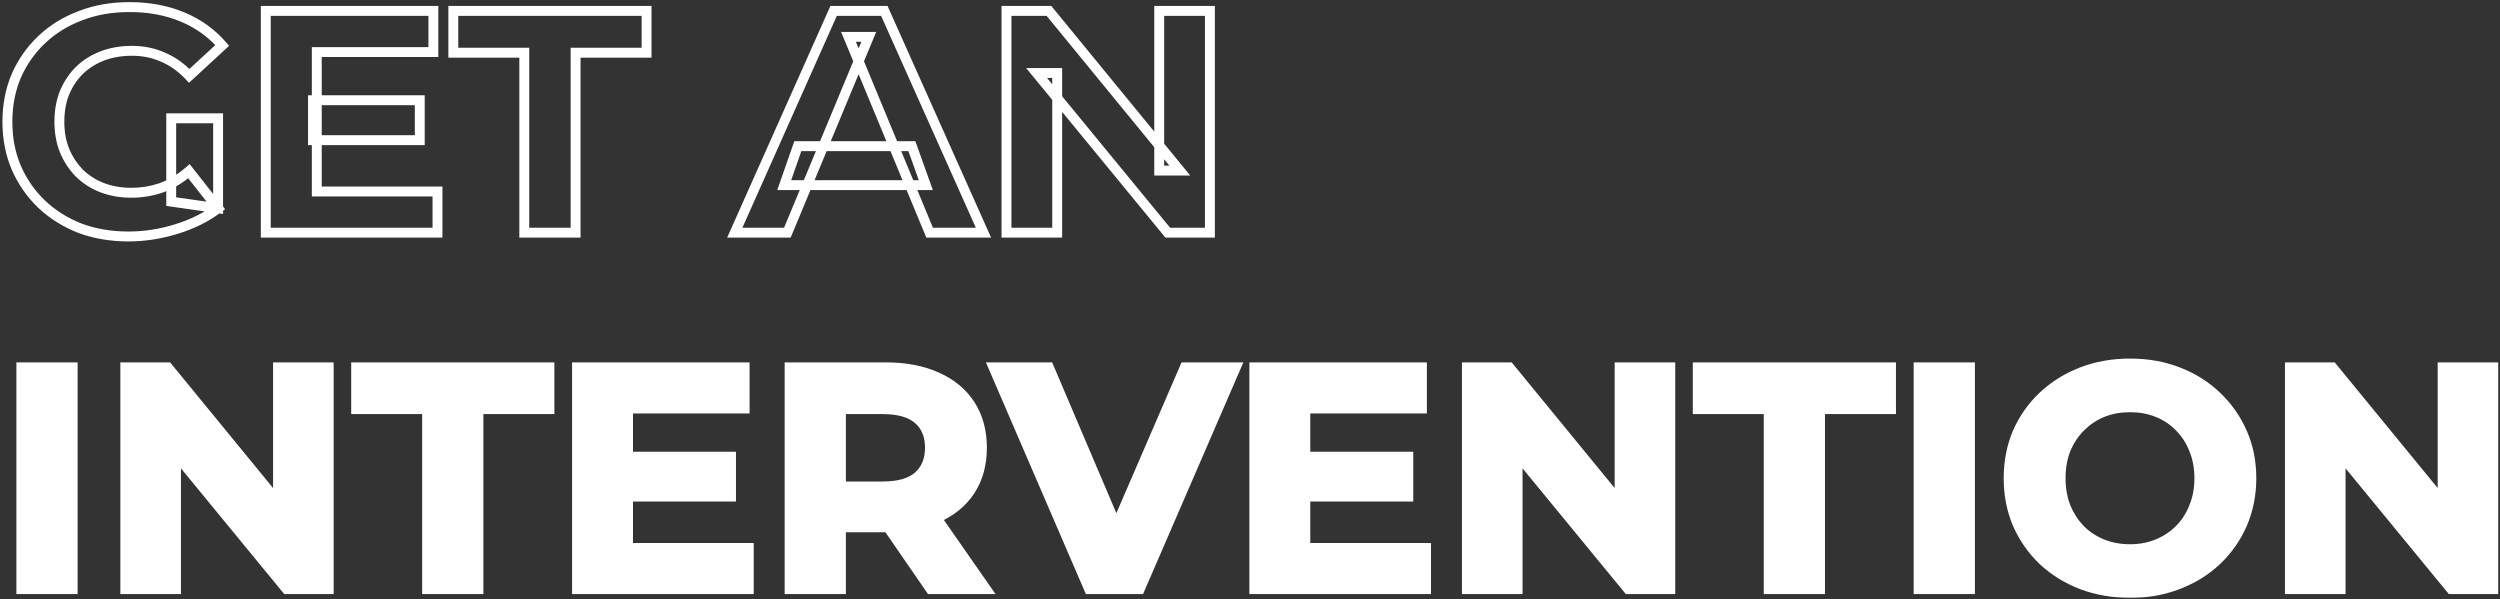
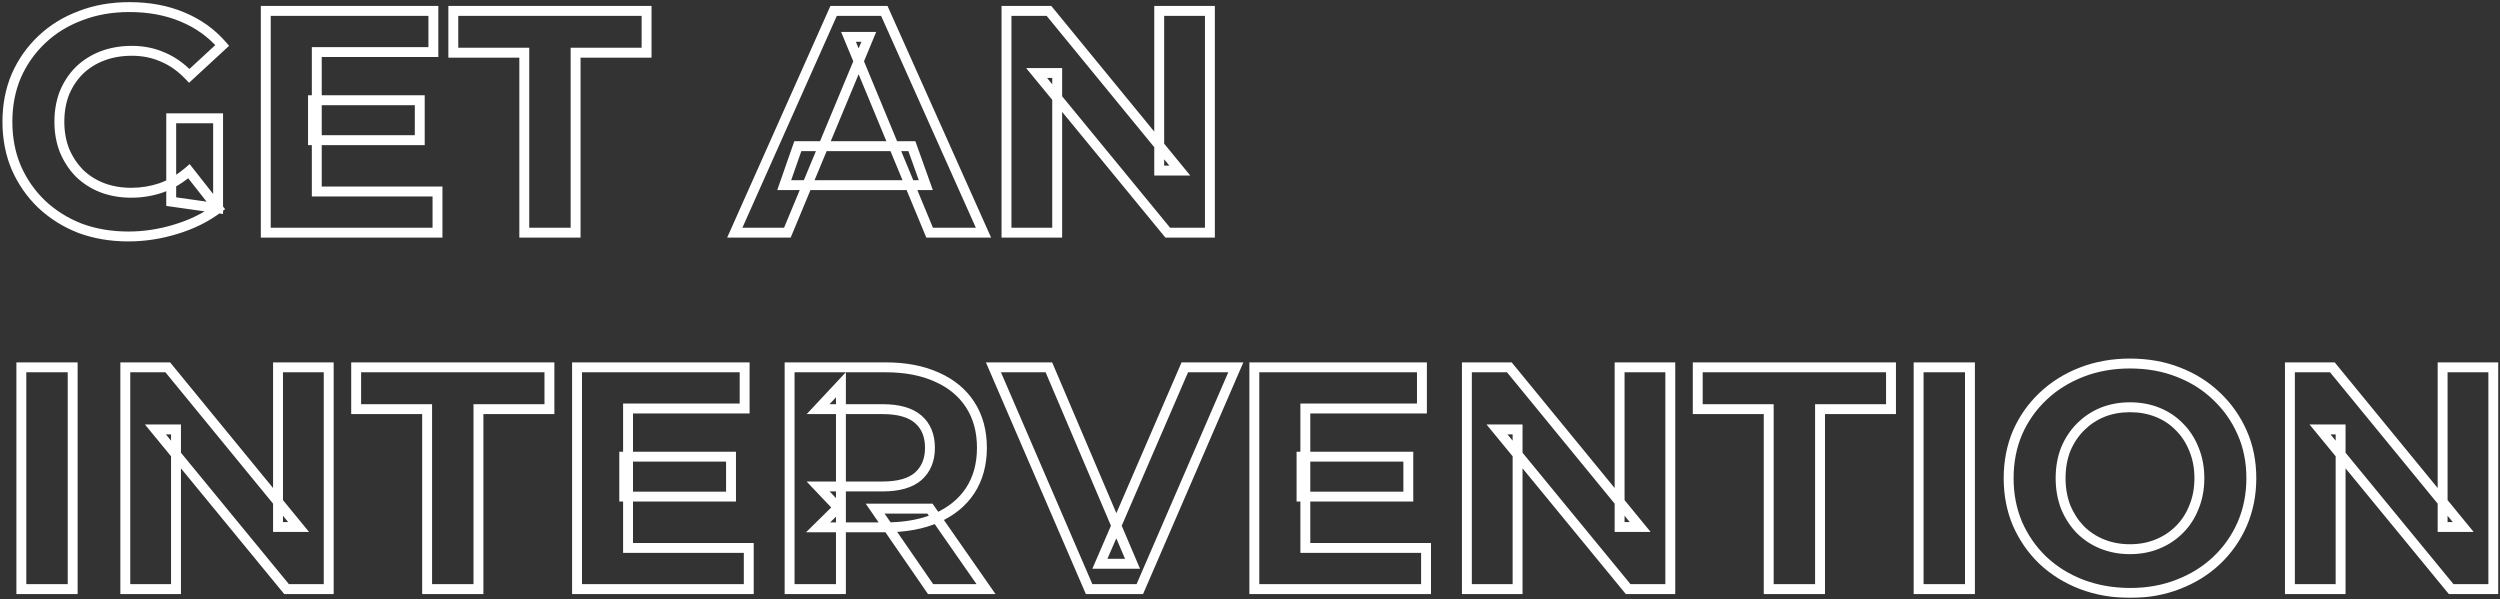
<svg xmlns="http://www.w3.org/2000/svg" width="505" height="121" viewBox="0 0 505 121" fill="none">
  <rect x="0" y="0" width="505" height="121" fill="#333333" stroke="none" />
  <mask id="path-1-outside-1_1_92" maskUnits="userSpaceOnUse" x="0" y="0" width="505" height="121" fill="black">
    <rect fill="white" width="505" height="121" />
    <path d="M25.944 47.768C22.403 47.768 19.139 47.213 16.152 46.104C13.208 44.952 10.627 43.331 8.408 41.24C6.232 39.149 4.525 36.696 3.288 33.88C2.093 31.064 1.496 27.971 1.496 24.6C1.496 21.229 2.093 18.136 3.288 15.32C4.525 12.504 6.253 10.051 8.472 7.96C10.691 5.869 13.293 4.269 16.28 3.16C19.267 2.008 22.552 1.432 26.136 1.432C30.104 1.432 33.667 2.093 36.824 3.416C40.024 4.739 42.712 6.659 44.888 9.176L38.232 15.32C36.611 13.613 34.84 12.355 32.92 11.544C31 10.691 28.909 10.264 26.648 10.264C24.472 10.264 22.488 10.605 20.696 11.288C18.904 11.971 17.347 12.952 16.024 14.232C14.744 15.512 13.741 17.027 13.016 18.776C12.333 20.525 11.992 22.467 11.992 24.6C11.992 26.691 12.333 28.611 13.016 30.36C13.741 32.109 14.744 33.645 16.024 34.968C17.347 36.248 18.883 37.229 20.632 37.912C22.424 38.595 24.387 38.936 26.52 38.936C28.568 38.936 30.552 38.616 32.472 37.976C34.435 37.293 36.333 36.163 38.168 34.584L44.056 42.072C41.624 43.907 38.787 45.315 35.544 46.296C32.344 47.277 29.144 47.768 25.944 47.768ZM34.584 40.728V23.896H44.056V42.072L34.584 40.728ZM63.223 20.248H84.791V28.312H63.223V20.248ZM63.991 38.68H88.375V47H53.687V2.2H87.543V10.52H63.991V38.68ZM105.905 47V10.648H91.569V2.2H130.609V10.648H116.273V47H105.905ZM148.424 47L168.392 2.2H178.632L198.664 47H187.784L171.4 7.448H175.496L159.048 47H148.424ZM158.408 37.4L161.16 29.528H184.2L187.016 37.4H158.408ZM203.312 47V2.2H211.888L238.32 34.456H234.16V2.2H244.4V47H235.888L209.392 14.744H213.552V47H203.312Z" />
-     <path d="M4.312 119V74.2H14.68V119H4.312ZM25.312 119V74.2H33.888L60.32 106.456H56.16V74.2H66.4V119H57.888L31.392 86.744H35.552V119H25.312ZM86.279 119V82.648H71.944V74.2H110.984V82.648H96.647V119H86.279ZM126.098 92.248H147.666V100.312H126.098V92.248ZM126.866 110.68H151.25V119H116.562V74.2H150.418V82.52H126.866V110.68ZM159.5 119V74.2H178.892C182.902 74.2 186.358 74.861 189.26 76.184C192.161 77.464 194.401 79.32 195.98 81.752C197.558 84.184 198.348 87.085 198.348 90.456C198.348 93.784 197.558 96.664 195.98 99.096C194.401 101.485 192.161 103.32 189.26 104.6C186.358 105.88 182.902 106.52 178.892 106.52H165.26L169.868 101.976V119H159.5ZM187.979 119L176.78 102.744H187.852L199.18 119H187.979ZM169.868 103.128L165.26 98.264H178.316C181.516 98.264 183.905 97.581 185.484 96.216C187.062 94.808 187.852 92.888 187.852 90.456C187.852 87.981 187.062 86.061 185.484 84.696C183.905 83.331 181.516 82.648 178.316 82.648H165.26L169.868 77.72V103.128ZM220.002 119L200.674 74.2H211.874L228.77 113.88H222.178L239.33 74.2H249.634L230.242 119H220.002ZM262.911 92.248H284.479V100.312H262.911V92.248ZM263.679 110.68H288.062V119H253.375V74.2H287.231V82.52H263.679V110.68ZM296.312 119V74.2H304.888L331.32 106.456H327.16V74.2H337.4V119H328.888L302.392 86.744H306.552V119H296.312ZM357.28 119V82.648H342.944V74.2H381.984V82.648H367.648V119H357.28ZM387.562 119V74.2H397.93V119H387.562ZM430.322 119.768C426.781 119.768 423.495 119.192 420.466 118.04C417.479 116.888 414.877 115.267 412.658 113.176C410.482 111.085 408.775 108.632 407.538 105.816C406.343 103 405.746 99.928 405.746 96.6C405.746 93.272 406.343 90.2 407.538 87.384C408.775 84.568 410.503 82.115 412.722 80.024C414.941 77.933 417.543 76.312 420.53 75.16C423.517 74.008 426.759 73.432 430.258 73.432C433.799 73.432 437.042 74.008 439.986 75.16C442.973 76.312 445.554 77.933 447.73 80.024C449.949 82.115 451.677 84.568 452.914 87.384C454.151 90.157 454.77 93.229 454.77 96.6C454.77 99.928 454.151 103.021 452.914 105.88C451.677 108.696 449.949 111.149 447.73 113.24C445.554 115.288 442.973 116.888 439.986 118.04C437.042 119.192 433.821 119.768 430.322 119.768ZM430.258 110.936C432.263 110.936 434.098 110.595 435.762 109.912C437.469 109.229 438.962 108.248 440.242 106.968C441.522 105.688 442.503 104.173 443.186 102.424C443.911 100.675 444.274 98.733 444.274 96.6C444.274 94.467 443.911 92.525 443.186 90.776C442.503 89.027 441.522 87.512 440.242 86.232C439.005 84.952 437.533 83.971 435.826 83.288C434.119 82.605 432.263 82.264 430.258 82.264C428.253 82.264 426.397 82.605 424.69 83.288C423.026 83.971 421.554 84.952 420.274 86.232C418.994 87.512 417.991 89.027 417.266 90.776C416.583 92.525 416.242 94.467 416.242 96.6C416.242 98.691 416.583 100.632 417.266 102.424C417.991 104.173 418.973 105.688 420.21 106.968C421.49 108.248 422.983 109.229 424.69 109.912C426.397 110.595 428.253 110.936 430.258 110.936ZM462.562 119V74.2H471.138L497.57 106.456H493.41V74.2H503.65V119H495.138L468.642 86.744H472.802V119H462.562Z" />
+     <path d="M4.312 119V74.2H14.68V119H4.312ZM25.312 119V74.2H33.888L60.32 106.456H56.16V74.2H66.4V119H57.888L31.392 86.744H35.552V119H25.312ZM86.279 119V82.648H71.944V74.2H110.984V82.648H96.647V119H86.279ZM126.098 92.248H147.666V100.312H126.098V92.248ZM126.866 110.68H151.25V119H116.562V74.2H150.418V82.52H126.866V110.68ZM159.5 119V74.2H178.892C182.902 74.2 186.358 74.861 189.26 76.184C192.161 77.464 194.401 79.32 195.98 81.752C197.558 84.184 198.348 87.085 198.348 90.456C198.348 93.784 197.558 96.664 195.98 99.096C194.401 101.485 192.161 103.32 189.26 104.6C186.358 105.88 182.902 106.52 178.892 106.52H165.26L169.868 101.976V119H159.5ZM187.979 119L176.78 102.744H187.852L199.18 119H187.979ZM169.868 103.128L165.26 98.264H178.316C181.516 98.264 183.905 97.581 185.484 96.216C187.062 94.808 187.852 92.888 187.852 90.456C187.852 87.981 187.062 86.061 185.484 84.696C183.905 83.331 181.516 82.648 178.316 82.648H165.26L169.868 77.72V103.128ZM220.002 119L200.674 74.2H211.874L228.77 113.88H222.178L239.33 74.2H249.634L230.242 119H220.002ZM262.911 92.248H284.479V100.312H262.911V92.248ZM263.679 110.68H288.062V119H253.375V74.2H287.231V82.52H263.679V110.68ZM296.312 119V74.2H304.888L331.32 106.456H327.16V74.2H337.4V119H328.888L302.392 86.744H306.552V119H296.312ZM357.28 119V82.648H342.944V74.2H381.984V82.648H367.648V119H357.28ZM387.562 119V74.2H397.93V119H387.562ZM430.322 119.768C426.781 119.768 423.495 119.192 420.466 118.04C417.479 116.888 414.877 115.267 412.658 113.176C410.482 111.085 408.775 108.632 407.538 105.816C406.343 103 405.746 99.928 405.746 96.6C405.746 93.272 406.343 90.2 407.538 87.384C408.775 84.568 410.503 82.115 412.722 80.024C414.941 77.933 417.543 76.312 420.53 75.16C423.517 74.008 426.759 73.432 430.258 73.432C433.799 73.432 437.042 74.008 439.986 75.16C442.973 76.312 445.554 77.933 447.73 80.024C449.949 82.115 451.677 84.568 452.914 87.384C454.151 90.157 454.77 93.229 454.77 96.6C454.77 99.928 454.151 103.021 452.914 105.88C451.677 108.696 449.949 111.149 447.73 113.24C445.554 115.288 442.973 116.888 439.986 118.04C437.042 119.192 433.821 119.768 430.322 119.768ZM430.258 110.936C432.263 110.936 434.098 110.595 435.762 109.912C437.469 109.229 438.962 108.248 440.242 106.968C441.522 105.688 442.503 104.173 443.186 102.424C443.911 100.675 444.274 98.733 444.274 96.6C444.274 94.467 443.911 92.525 443.186 90.776C442.503 89.027 441.522 87.512 440.242 86.232C439.005 84.952 437.533 83.971 435.826 83.288C434.119 82.605 432.263 82.264 430.258 82.264C428.253 82.264 426.397 82.605 424.69 83.288C423.026 83.971 421.554 84.952 420.274 86.232C418.994 87.512 417.991 89.027 417.266 90.776C416.583 92.525 416.242 94.467 416.242 96.6C416.242 98.691 416.583 100.632 417.266 102.424C417.991 104.173 418.973 105.688 420.21 106.968C421.49 108.248 422.983 109.229 424.69 109.912ZM462.562 119V74.2H471.138L497.57 106.456H493.41V74.2H503.65V119H495.138L468.642 86.744H472.802V119H462.562Z" />
  </mask>
-   <path d="M4.312 119V74.2H14.68V119H4.312ZM25.312 119V74.2H33.888L60.32 106.456H56.16V74.2H66.4V119H57.888L31.392 86.744H35.552V119H25.312ZM86.279 119V82.648H71.944V74.2H110.984V82.648H96.647V119H86.279ZM126.098 92.248H147.666V100.312H126.098V92.248ZM126.866 110.68H151.25V119H116.562V74.2H150.418V82.52H126.866V110.68ZM159.5 119V74.2H178.892C182.902 74.2 186.358 74.861 189.26 76.184C192.161 77.464 194.401 79.32 195.98 81.752C197.558 84.184 198.348 87.085 198.348 90.456C198.348 93.784 197.558 96.664 195.98 99.096C194.401 101.485 192.161 103.32 189.26 104.6C186.358 105.88 182.902 106.52 178.892 106.52H165.26L169.868 101.976V119H159.5ZM187.979 119L176.78 102.744H187.852L199.18 119H187.979ZM169.868 103.128L165.26 98.264H178.316C181.516 98.264 183.905 97.581 185.484 96.216C187.062 94.808 187.852 92.888 187.852 90.456C187.852 87.981 187.062 86.061 185.484 84.696C183.905 83.331 181.516 82.648 178.316 82.648H165.26L169.868 77.72V103.128ZM220.002 119L200.674 74.2H211.874L228.77 113.88H222.178L239.33 74.2H249.634L230.242 119H220.002ZM262.911 92.248H284.479V100.312H262.911V92.248ZM263.679 110.68H288.062V119H253.375V74.2H287.231V82.52H263.679V110.68ZM296.312 119V74.2H304.888L331.32 106.456H327.16V74.2H337.4V119H328.888L302.392 86.744H306.552V119H296.312ZM357.28 119V82.648H342.944V74.2H381.984V82.648H367.648V119H357.28ZM387.562 119V74.2H397.93V119H387.562ZM430.322 119.768C426.781 119.768 423.495 119.192 420.466 118.04C417.479 116.888 414.877 115.267 412.658 113.176C410.482 111.085 408.775 108.632 407.538 105.816C406.343 103 405.746 99.928 405.746 96.6C405.746 93.272 406.343 90.2 407.538 87.384C408.775 84.568 410.503 82.115 412.722 80.024C414.941 77.933 417.543 76.312 420.53 75.16C423.517 74.008 426.759 73.432 430.258 73.432C433.799 73.432 437.042 74.008 439.986 75.16C442.973 76.312 445.554 77.933 447.73 80.024C449.949 82.115 451.677 84.568 452.914 87.384C454.151 90.157 454.77 93.229 454.77 96.6C454.77 99.928 454.151 103.021 452.914 105.88C451.677 108.696 449.949 111.149 447.73 113.24C445.554 115.288 442.973 116.888 439.986 118.04C437.042 119.192 433.821 119.768 430.322 119.768ZM430.258 110.936C432.263 110.936 434.098 110.595 435.762 109.912C437.469 109.229 438.962 108.248 440.242 106.968C441.522 105.688 442.503 104.173 443.186 102.424C443.911 100.675 444.274 98.733 444.274 96.6C444.274 94.467 443.911 92.525 443.186 90.776C442.503 89.027 441.522 87.512 440.242 86.232C439.005 84.952 437.533 83.971 435.826 83.288C434.119 82.605 432.263 82.264 430.258 82.264C428.253 82.264 426.397 82.605 424.69 83.288C423.026 83.971 421.554 84.952 420.274 86.232C418.994 87.512 417.991 89.027 417.266 90.776C416.583 92.525 416.242 94.467 416.242 96.6C416.242 98.691 416.583 100.632 417.266 102.424C417.991 104.173 418.973 105.688 420.21 106.968C421.49 108.248 422.983 109.229 424.69 109.912C426.397 110.595 428.253 110.936 430.258 110.936ZM462.562 119V74.2H471.138L497.57 106.456H493.41V74.2H503.65V119H495.138L468.642 86.744H472.802V119H462.562Z" fill="white" />
  <path d="M16.152 46.104L15.788 47.035L15.796 47.038L15.804 47.041L16.152 46.104ZM8.408 41.24L7.715 41.961L7.722 41.968L8.408 41.24ZM3.288 33.88L2.367 34.271L2.372 34.282L3.288 33.88ZM3.288 15.32L2.372 14.918L2.367 14.929L3.288 15.32ZM8.472 7.96L9.158 8.688H9.158L8.472 7.96ZM16.28 3.16L16.628 4.097L16.64 4.093L16.28 3.16ZM36.824 3.416L36.438 4.338L36.442 4.34L36.824 3.416ZM44.888 9.176L45.566 9.911L46.278 9.254L45.645 8.522L44.888 9.176ZM38.232 15.32L37.507 16.009L38.186 16.723L38.91 16.055L38.232 15.32ZM32.92 11.544L32.514 12.458L32.522 12.462L32.531 12.465L32.92 11.544ZM16.024 14.232L15.329 13.513L15.323 13.519L15.317 13.525L16.024 14.232ZM13.016 18.776L12.092 18.393L12.088 18.403L12.084 18.413L13.016 18.776ZM13.016 30.36L12.084 30.724L12.088 30.733L12.092 30.743L13.016 30.36ZM16.024 34.968L15.305 35.663L15.317 35.675L15.329 35.687L16.024 34.968ZM20.632 37.912L20.268 38.844L20.276 38.846L20.632 37.912ZM32.472 37.976L32.788 38.925L32.8 38.92L32.472 37.976ZM38.168 34.584L38.954 33.966L38.308 33.144L37.516 33.826L38.168 34.584ZM44.056 42.072L44.658 42.87L45.473 42.256L44.842 41.454L44.056 42.072ZM35.544 46.296L35.254 45.339L35.251 45.34L35.544 46.296ZM34.584 40.728H33.584V41.596L34.444 41.718L34.584 40.728ZM34.584 23.896V22.896H33.584V23.896H34.584ZM44.056 23.896H45.056V22.896H44.056V23.896ZM44.056 42.072L43.916 43.062L45.056 43.224V42.072H44.056ZM25.944 46.768C22.508 46.768 19.364 46.23 16.5 45.167L15.804 47.041C18.914 48.197 22.297 48.768 25.944 48.768V46.768ZM16.516 45.173C13.687 44.066 11.216 42.512 9.094 40.512L7.722 41.968C10.037 44.15 12.729 45.838 15.788 47.035L16.516 45.173ZM9.101 40.519C7.021 38.521 5.389 36.176 4.204 33.478L2.372 34.282C3.661 37.216 5.443 39.778 7.715 41.961L9.101 40.519ZM4.209 33.489C3.071 30.809 2.496 27.85 2.496 24.6H0.496C0.496 28.091 1.115 31.319 2.367 34.27L4.209 33.489ZM2.496 24.6C2.496 21.35 3.071 18.391 4.209 15.71L2.367 14.929C1.115 17.881 0.496 21.109 0.496 24.6H2.496ZM4.204 15.722C5.387 13.028 7.038 10.686 9.158 8.688L7.786 7.232C5.469 9.416 3.663 11.98 2.372 14.918L4.204 15.722ZM9.158 8.688C11.275 6.693 13.761 5.162 16.628 4.097L15.932 2.223C12.825 3.376 10.107 5.046 7.786 7.232L9.158 8.688ZM16.64 4.093C19.499 2.99 22.66 2.432 26.136 2.432V0.432C22.444 0.432 19.035 1.026 15.92 2.227L16.64 4.093ZM26.136 2.432C29.992 2.432 33.42 3.074 36.438 4.338L37.21 2.494C33.913 1.112 30.216 0.432 26.136 0.432V2.432ZM36.442 4.34C39.504 5.606 42.062 7.436 44.132 9.83L45.645 8.522C43.362 5.882 40.544 3.872 37.206 2.492L36.442 4.34ZM44.21 8.441L37.554 14.585L38.91 16.055L45.566 9.911L44.21 8.441ZM38.957 14.631C37.253 12.838 35.371 11.493 33.309 10.623L32.531 12.465C34.309 13.216 35.968 14.389 37.507 16.009L38.957 14.631ZM33.326 10.63C31.269 9.716 29.038 9.264 26.648 9.264V11.264C28.78 11.264 30.731 11.665 32.514 12.458L33.326 10.63ZM26.648 9.264C24.367 9.264 22.26 9.622 20.34 10.354L21.052 12.223C22.716 11.589 24.577 11.264 26.648 11.264V9.264ZM20.34 10.354C18.427 11.082 16.753 12.135 15.329 13.513L16.719 14.951C17.941 13.769 19.381 12.859 21.052 12.223L20.34 10.354ZM15.317 13.525C13.94 14.902 12.866 16.528 12.092 18.393L13.94 19.159C14.617 17.525 15.548 16.122 16.731 14.939L15.317 13.525ZM12.084 18.413C11.351 20.292 10.992 22.359 10.992 24.6H12.992C12.992 22.574 13.316 20.758 13.948 19.14L12.084 18.413ZM10.992 24.6C10.992 26.801 11.352 28.846 12.084 30.724L13.948 29.997C13.315 28.375 12.992 26.58 12.992 24.6H10.992ZM12.092 30.743C12.864 32.605 13.935 34.248 15.305 35.663L16.743 34.273C15.553 33.043 14.618 31.614 13.94 29.977L12.092 30.743ZM15.329 35.687C16.749 37.061 18.398 38.114 20.268 38.844L20.995 36.98C19.367 36.345 17.945 35.435 16.719 34.249L15.329 35.687ZM20.276 38.846C22.194 39.577 24.279 39.936 26.52 39.936V37.936C24.495 37.936 22.654 37.612 20.988 36.977L20.276 38.846ZM26.52 39.936C28.674 39.936 30.765 39.599 32.788 38.925L32.156 37.027C30.339 37.633 28.462 37.936 26.52 37.936V39.936ZM32.8 38.92C34.9 38.19 36.906 36.989 38.82 35.342L37.516 33.826C35.761 35.336 33.97 36.396 32.144 37.032L32.8 38.92ZM37.382 35.202L43.27 42.69L44.842 41.454L38.954 33.966L37.382 35.202ZM43.454 41.274C41.126 43.03 38.397 44.388 35.254 45.339L35.834 47.253C39.176 46.242 42.122 44.783 44.658 42.87L43.454 41.274ZM35.251 45.34C32.141 46.294 29.04 46.768 25.944 46.768V48.768C29.248 48.768 32.547 48.261 35.837 47.252L35.251 45.34ZM35.584 40.728V23.896H33.584V40.728H35.584ZM34.584 24.896H44.056V22.896H34.584V24.896ZM43.056 23.896V42.072H45.056V23.896H43.056ZM44.197 41.082L34.724 39.738L34.444 41.718L43.916 43.062L44.197 41.082ZM63.223 20.248V19.248H62.223V20.248H63.223ZM84.791 20.248H85.791V19.248H84.791V20.248ZM84.791 28.312V29.312H85.791V28.312H84.791ZM63.223 28.312H62.223V29.312H63.223V28.312ZM63.991 38.68H62.991V39.68H63.991V38.68ZM88.375 38.68H89.375V37.68H88.375V38.68ZM88.375 47V48H89.375V47H88.375ZM53.687 47H52.687V48H53.687V47ZM53.687 2.2V1.2H52.687V2.2H53.687ZM87.543 2.2H88.543V1.2H87.543V2.2ZM87.543 10.52V11.52H88.543V10.52H87.543ZM63.991 10.52V9.52H62.991V10.52H63.991ZM63.223 21.248H84.791V19.248H63.223V21.248ZM83.791 20.248V28.312H85.791V20.248H83.791ZM84.791 27.312H63.223V29.312H84.791V27.312ZM64.223 28.312V20.248H62.223V28.312H64.223ZM63.991 39.68H88.375V37.68H63.991V39.68ZM87.375 38.68V47H89.375V38.68H87.375ZM88.375 46H53.687V48H88.375V46ZM54.687 47V2.2H52.687V47H54.687ZM53.687 3.2H87.543V1.2H53.687V3.2ZM86.543 2.2V10.52H88.543V2.2H86.543ZM87.543 9.52H63.991V11.52H87.543V9.52ZM62.991 10.52V38.68H64.991V10.52H62.991ZM105.905 47H104.905V48H105.905V47ZM105.905 10.648H106.905V9.648H105.905V10.648ZM91.569 10.648H90.569V11.648H91.569V10.648ZM91.569 2.2V1.2H90.569V2.2H91.569ZM130.609 2.2H131.609V1.2H130.609V2.2ZM130.609 10.648V11.648H131.609V10.648H130.609ZM116.272 10.648V9.648H115.272V10.648H116.272ZM116.272 47V48H117.272V47H116.272ZM106.905 47V10.648H104.905V47H106.905ZM105.905 9.648H91.569V11.648H105.905V9.648ZM92.569 10.648V2.2H90.569V10.648H92.569ZM91.569 3.2H130.609V1.2H91.569V3.2ZM129.609 2.2V10.648H131.609V2.2H129.609ZM130.609 9.648H116.272V11.648H130.609V9.648ZM115.272 10.648V47H117.272V10.648H115.272ZM116.272 46H105.905V48H116.272V46ZM148.424 47L147.511 46.593L146.883 48H148.424V47ZM168.392 2.2V1.2H167.743L167.479 1.793L168.392 2.2ZM178.632 2.2L179.545 1.792L179.28 1.2H178.632V2.2ZM198.664 47V48H200.207L199.577 46.592L198.664 47ZM187.784 47L186.86 47.383L187.116 48H187.784V47ZM171.4 7.448V6.448H169.903L170.476 7.831L171.4 7.448ZM175.496 7.448L176.419 7.832L176.995 6.448H175.496V7.448ZM159.048 47V48H159.715L159.971 47.384L159.048 47ZM158.408 37.4L157.464 37.07L156.999 38.4H158.408V37.4ZM161.16 29.528V28.528H160.45L160.216 29.198L161.16 29.528ZM184.2 29.528L185.142 29.191L184.904 28.528H184.2V29.528ZM187.016 37.4V38.4H188.436L187.958 37.063L187.016 37.4ZM149.337 47.407L169.305 2.607L167.479 1.793L147.511 46.593L149.337 47.407ZM168.392 3.2H178.632V1.2H168.392V3.2ZM177.719 2.608L197.751 47.408L199.577 46.592L179.545 1.792L177.719 2.608ZM198.664 46H187.784V48H198.664V46ZM188.708 46.617L172.324 7.065L170.476 7.831L186.86 47.383L188.708 46.617ZM171.4 8.448H175.496V6.448H171.4V8.448ZM174.573 7.064L158.125 46.616L159.971 47.384L176.419 7.832L174.573 7.064ZM159.048 46H148.424V48H159.048V46ZM159.352 37.73L162.104 29.858L160.216 29.198L157.464 37.07L159.352 37.73ZM161.16 30.528H184.2V28.528H161.16V30.528ZM183.258 29.865L186.074 37.737L187.958 37.063L185.142 29.191L183.258 29.865ZM187.016 36.4H158.408V38.4H187.016V36.4ZM203.312 47H202.312V48H203.312V47ZM203.312 2.2V1.2H202.312V2.2H203.312ZM211.888 2.2L212.661 1.566L212.361 1.2H211.888V2.2ZM238.32 34.456V35.456H240.432L239.093 33.822L238.32 34.456ZM234.16 34.456H233.16V35.456H234.16V34.456ZM234.16 2.2V1.2H233.16V2.2H234.16ZM244.4 2.2H245.4V1.2H244.4V2.2ZM244.4 47V48H245.4V47H244.4ZM235.888 47L235.115 47.635L235.415 48H235.888V47ZM209.392 14.744V13.744H207.276L208.619 15.379L209.392 14.744ZM213.552 14.744H214.552V13.744H213.552V14.744ZM213.552 47V48H214.552V47H213.552ZM204.312 47V2.2H202.312V47H204.312ZM203.312 3.2H211.888V1.2H203.312V3.2ZM211.115 2.834L237.547 35.09L239.093 33.822L212.661 1.566L211.115 2.834ZM238.32 33.456H234.16V35.456H238.32V33.456ZM235.16 34.456V2.2H233.16V34.456H235.16ZM234.16 3.2H244.4V1.2H234.16V3.2ZM243.4 2.2V47H245.4V2.2H243.4ZM244.4 46H235.888V48H244.4V46ZM236.661 46.365L210.165 14.109L208.619 15.379L235.115 47.635L236.661 46.365ZM209.392 15.744H213.552V13.744H209.392V15.744ZM212.552 14.744V47H214.552V14.744H212.552ZM213.552 46H203.312V48H213.552V46ZM4.312 119H3.312V120H4.312V119ZM4.312 74.2V73.2H3.312V74.2H4.312ZM14.68 74.2H15.68V73.2H14.68V74.2ZM14.68 119V120H15.68V119H14.68ZM5.312 119V74.2H3.312V119H5.312ZM4.312 75.2H14.68V73.2H4.312V75.2ZM13.68 74.2V119H15.68V74.2H13.68ZM14.68 118H4.312V120H14.68V118ZM25.312 119H24.312V120H25.312V119ZM25.312 74.2V73.2H24.312V74.2H25.312ZM33.888 74.2L34.661 73.566L34.361 73.2H33.888V74.2ZM60.32 106.456V107.456H62.432L61.093 105.822L60.32 106.456ZM56.16 106.456H55.16V107.456H56.16V106.456ZM56.16 74.2V73.2H55.16V74.2H56.16ZM66.4 74.2H67.4V73.2H66.4V74.2ZM66.4 119V120H67.4V119H66.4ZM57.888 119L57.115 119.635L57.415 120H57.888V119ZM31.392 86.744V85.744H29.276L30.619 87.379L31.392 86.744ZM35.552 86.744H36.552V85.744H35.552V86.744ZM35.552 119V120H36.552V119H35.552ZM26.312 119V74.2H24.312V119H26.312ZM25.312 75.2H33.888V73.2H25.312V75.2ZM33.114 74.834L59.547 107.09L61.093 105.822L34.661 73.566L33.114 74.834ZM60.32 105.456H56.16V107.456H60.32V105.456ZM57.16 106.456V74.2H55.16V106.456H57.16ZM56.16 75.2H66.4V73.2H56.16V75.2ZM65.4 74.2V119H67.4V74.2H65.4ZM66.4 118H57.888V120H66.4V118ZM58.661 118.365L32.165 86.109L30.619 87.379L57.115 119.635L58.661 118.365ZM31.392 87.744H35.552V85.744H31.392V87.744ZM34.552 86.744V119H36.552V86.744H34.552ZM35.552 118H25.312V120H35.552V118ZM86.279 119H85.279V120H86.279V119ZM86.279 82.648H87.279V81.648H86.279V82.648ZM71.944 82.648H70.944V83.648H71.944V82.648ZM71.944 74.2V73.2H70.944V74.2H71.944ZM110.984 74.2H111.984V73.2H110.984V74.2ZM110.984 82.648V83.648H111.984V82.648H110.984ZM96.647 82.648V81.648H95.647V82.648H96.647ZM96.647 119V120H97.647V119H96.647ZM87.279 119V82.648H85.279V119H87.279ZM86.279 81.648H71.944V83.648H86.279V81.648ZM72.944 82.648V74.2H70.944V82.648H72.944ZM71.944 75.2H110.984V73.2H71.944V75.2ZM109.984 74.2V82.648H111.984V74.2H109.984ZM110.984 81.648H96.647V83.648H110.984V81.648ZM95.647 82.648V119H97.647V82.648H95.647ZM96.647 118H86.279V120H96.647V118ZM126.098 92.248V91.248H125.098V92.248H126.098ZM147.666 92.248H148.666V91.248H147.666V92.248ZM147.666 100.312V101.312H148.666V100.312H147.666ZM126.098 100.312H125.098V101.312H126.098V100.312ZM126.866 110.68H125.866V111.68H126.866V110.68ZM151.25 110.68H152.25V109.68H151.25V110.68ZM151.25 119V120H152.25V119H151.25ZM116.562 119H115.562V120H116.562V119ZM116.562 74.2V73.2H115.562V74.2H116.562ZM150.418 74.2H151.418V73.2H150.418V74.2ZM150.418 82.52V83.52H151.418V82.52H150.418ZM126.866 82.52V81.52H125.866V82.52H126.866ZM126.098 93.248H147.666V91.248H126.098V93.248ZM146.666 92.248V100.312H148.666V92.248H146.666ZM147.666 99.312H126.098V101.312H147.666V99.312ZM127.098 100.312V92.248H125.098V100.312H127.098ZM126.866 111.68H151.25V109.68H126.866V111.68ZM150.25 110.68V119H152.25V110.68H150.25ZM151.25 118H116.562V120H151.25V118ZM117.562 119V74.2H115.562V119H117.562ZM116.562 75.2H150.418V73.2H116.562V75.2ZM149.418 74.2V82.52H151.418V74.2H149.418ZM150.418 81.52H126.866V83.52H150.418V81.52ZM125.866 82.52V110.68H127.866V82.52H125.866ZM159.499 119H158.499V120H159.499V119ZM159.499 74.2V73.2H158.499V74.2H159.499ZM189.26 76.184L188.845 77.094L188.856 77.099L189.26 76.184ZM195.98 81.752L195.141 82.296L195.98 81.752ZM195.98 99.096L196.814 99.647L196.818 99.641L195.98 99.096ZM189.26 104.6L189.663 105.515L189.26 104.6ZM165.26 106.52L164.557 105.808L162.821 107.52H165.26V106.52ZM169.867 101.976H170.867V99.585L169.165 101.264L169.867 101.976ZM169.867 119V120H170.867V119H169.867ZM187.979 119L187.156 119.567L187.454 120H187.979V119ZM176.779 102.744V101.744H174.876L175.956 103.311L176.779 102.744ZM187.852 102.744L188.672 102.172L188.374 101.744H187.852V102.744ZM199.18 119V120H201.095L200 118.428L199.18 119ZM169.867 103.128L169.142 103.816L170.867 105.638V103.128H169.867ZM165.26 98.264V97.264H162.935L164.534 98.952L165.26 98.264ZM185.484 96.216L186.138 96.972L186.143 96.967L186.149 96.962L185.484 96.216ZM165.26 82.648L164.529 81.965L162.955 83.648H165.26V82.648ZM169.867 77.72H170.867V75.186L169.137 77.037L169.867 77.72ZM160.499 119V74.2H158.499V119H160.499ZM159.499 75.2H178.891V73.2H159.499V75.2ZM178.891 75.2C182.795 75.2 186.103 75.844 188.845 77.094L189.674 75.274C186.614 73.879 183.01 73.2 178.891 73.2V75.2ZM188.856 77.099C191.597 78.308 193.678 80.043 195.141 82.296L196.818 81.207C195.124 78.597 192.725 76.62 189.663 75.269L188.856 77.099ZM195.141 82.296C196.598 84.541 197.348 87.246 197.348 90.456H199.348C199.348 86.924 198.518 83.827 196.818 81.207L195.141 82.296ZM197.348 90.456C197.348 93.62 196.599 96.305 195.141 98.552L196.818 99.641C198.517 97.023 199.348 93.948 199.348 90.456H197.348ZM195.145 98.545C193.683 100.757 191.601 102.474 188.856 103.685L189.663 105.515C192.72 104.166 195.118 102.214 196.814 99.647L195.145 98.545ZM188.856 103.685C186.111 104.896 182.799 105.52 178.891 105.52V107.52C183.006 107.52 186.606 106.864 189.663 105.515L188.856 103.685ZM178.891 105.52H165.26V107.52H178.891V105.52ZM165.962 107.232L170.57 102.688L169.165 101.264L164.557 105.808L165.962 107.232ZM168.867 101.976V119H170.867V101.976H168.867ZM169.867 118H159.499V120H169.867V118ZM188.803 118.433L177.603 102.177L175.956 103.311L187.156 119.567L188.803 118.433ZM176.779 103.744H187.852V101.744H176.779V103.744ZM187.031 103.316L198.359 119.572L200 118.428L188.672 102.172L187.031 103.316ZM199.18 118H187.979V120H199.18V118ZM170.593 102.44L165.985 97.576L164.534 98.952L169.142 103.816L170.593 102.44ZM165.26 99.264H178.316V97.264H165.26V99.264ZM178.316 99.264C181.633 99.264 184.302 98.56 186.138 96.972L184.829 95.46C183.508 96.603 181.398 97.264 178.316 97.264V99.264ZM186.149 96.962C187.973 95.335 188.852 93.126 188.852 90.456H186.852C186.852 92.65 186.151 94.281 184.818 95.47L186.149 96.962ZM188.852 90.456C188.852 87.75 187.977 85.531 186.138 83.94L184.829 85.452C186.147 86.592 186.852 88.212 186.852 90.456H188.852ZM186.138 83.94C184.302 82.352 181.633 81.648 178.316 81.648V83.648C181.398 83.648 183.508 84.309 184.829 85.452L186.138 83.94ZM178.316 81.648H165.26V83.648H178.316V81.648ZM165.99 83.331L170.598 78.403L169.137 77.037L164.529 81.965L165.99 83.331ZM168.867 77.72V103.128H170.867V77.72H168.867ZM220.002 119L219.084 119.396L219.344 120H220.002V119ZM200.674 74.2V73.2H199.153L199.756 74.596L200.674 74.2ZM211.874 74.2L212.794 73.808L212.535 73.2H211.874V74.2ZM228.77 113.88V114.88H230.283L229.69 113.488L228.77 113.88ZM222.178 113.88L221.26 113.483L220.656 114.88H222.178V113.88ZM239.33 74.2V73.2H238.673L238.412 73.803L239.33 74.2ZM249.634 74.2L250.552 74.597L251.157 73.2H249.634V74.2ZM230.242 119V120H230.899L231.16 119.397L230.242 119ZM220.92 118.604L201.592 73.804L199.756 74.596L219.084 119.396L220.92 118.604ZM200.674 75.2H211.874V73.2H200.674V75.2ZM210.954 74.592L227.85 114.272L229.69 113.488L212.794 73.808L210.954 74.592ZM228.77 112.88H222.178V114.88H228.77V112.88ZM223.096 114.277L240.248 74.597L238.412 73.803L221.26 113.483L223.096 114.277ZM239.33 75.2H249.634V73.2H239.33V75.2ZM248.716 73.803L229.324 118.603L231.16 119.397L250.552 74.597L248.716 73.803ZM230.242 118H220.002V120H230.242V118ZM262.91 92.248V91.248H261.91V92.248H262.91ZM284.479 92.248H285.479V91.248H284.479V92.248ZM284.479 100.312V101.312H285.479V100.312H284.479ZM262.91 100.312H261.91V101.312H262.91V100.312ZM263.678 110.68H262.678V111.68H263.678V110.68ZM288.062 110.68H289.062V109.68H288.062V110.68ZM288.062 119V120H289.062V119H288.062ZM253.374 119H252.374V120H253.374V119ZM253.374 74.2V73.2H252.374V74.2H253.374ZM287.23 74.2H288.23V73.2H287.23V74.2ZM287.23 82.52V83.52H288.23V82.52H287.23ZM263.678 82.52V81.52H262.678V82.52H263.678ZM262.91 93.248H284.479V91.248H262.91V93.248ZM283.479 92.248V100.312H285.479V92.248H283.479ZM284.479 99.312H262.91V101.312H284.479V99.312ZM263.91 100.312V92.248H261.91V100.312H263.91ZM263.678 111.68H288.062V109.68H263.678V111.68ZM287.062 110.68V119H289.062V110.68H287.062ZM288.062 118H253.374V120H288.062V118ZM254.374 119V74.2H252.374V119H254.374ZM253.374 75.2H287.23V73.2H253.374V75.2ZM286.23 74.2V82.52H288.23V74.2H286.23ZM287.23 81.52H263.678V83.52H287.23V81.52ZM262.678 82.52V110.68H264.678V82.52H262.678ZM296.312 119H295.312V120H296.312V119ZM296.312 74.2V73.2H295.312V74.2H296.312ZM304.888 74.2L305.661 73.566L305.361 73.2H304.888V74.2ZM331.32 106.456V107.456H333.432L332.093 105.822L331.32 106.456ZM327.16 106.456H326.16V107.456H327.16V106.456ZM327.16 74.2V73.2H326.16V74.2H327.16ZM337.4 74.2H338.4V73.2H337.4V74.2ZM337.4 119V120H338.4V119H337.4ZM328.888 119L328.115 119.635L328.415 120H328.888V119ZM302.392 86.744V85.744H300.276L301.619 87.379L302.392 86.744ZM306.552 86.744H307.552V85.744H306.552V86.744ZM306.552 119V120H307.552V119H306.552ZM297.312 119V74.2H295.312V119H297.312ZM296.312 75.2H304.888V73.2H296.312V75.2ZM304.115 74.834L330.547 107.09L332.093 105.822L305.661 73.566L304.115 74.834ZM331.32 105.456H327.16V107.456H331.32V105.456ZM328.16 106.456V74.2H326.16V106.456H328.16ZM327.16 75.2H337.4V73.2H327.16V75.2ZM336.4 74.2V119H338.4V74.2H336.4ZM337.4 118H328.888V120H337.4V118ZM329.661 118.365L303.165 86.109L301.619 87.379L328.115 119.635L329.661 118.365ZM302.392 87.744H306.552V85.744H302.392V87.744ZM305.552 86.744V119H307.552V86.744H305.552ZM306.552 118H296.312V120H306.552V118ZM357.28 119H356.28V120H357.28V119ZM357.28 82.648H358.28V81.648H357.28V82.648ZM342.944 82.648H341.944V83.648H342.944V82.648ZM342.944 74.2V73.2H341.944V74.2H342.944ZM381.983 74.2H382.983V73.2H381.983V74.2ZM381.983 82.648V83.648H382.983V82.648H381.983ZM367.647 82.648V81.648H366.647V82.648H367.647ZM367.647 119V120H368.647V119H367.647ZM358.28 119V82.648H356.28V119H358.28ZM357.28 81.648H342.944V83.648H357.28V81.648ZM343.944 82.648V74.2H341.944V82.648H343.944ZM342.944 75.2H381.983V73.2H342.944V75.2ZM380.983 74.2V82.648H382.983V74.2H380.983ZM381.983 81.648H367.647V83.648H381.983V81.648ZM366.647 82.648V119H368.647V82.648H366.647ZM367.647 118H357.28V120H367.647V118ZM387.562 119H386.562V120H387.562V119ZM387.562 74.2V73.2H386.562V74.2H387.562ZM397.93 74.2H398.93V73.2H397.93V74.2ZM397.93 119V120H398.93V119H397.93ZM388.562 119V74.2H386.562V119H388.562ZM387.562 75.2H397.93V73.2H387.562V75.2ZM396.93 74.2V119H398.93V74.2H396.93ZM397.93 118H387.562V120H397.93V118ZM420.466 118.04L420.106 118.973L420.111 118.975L420.466 118.04ZM412.658 113.176L411.965 113.897L411.972 113.904L412.658 113.176ZM407.538 105.816L406.617 106.207L406.622 106.218L407.538 105.816ZM407.538 87.384L406.622 86.982L406.617 86.993L407.538 87.384ZM420.53 75.16L420.17 74.227L420.53 75.16ZM439.986 75.16L439.622 76.091L439.626 76.093L439.986 75.16ZM447.73 80.024L447.037 80.745L447.044 80.752L447.73 80.024ZM452.914 87.384L451.998 87.786L452.001 87.791L452.914 87.384ZM452.914 105.88L453.83 106.282L453.832 106.277L452.914 105.88ZM447.73 113.24L448.415 113.968L448.416 113.968L447.73 113.24ZM439.986 118.04L439.626 117.107L439.622 117.109L439.986 118.04ZM435.762 109.912L435.391 108.983L435.382 108.987L435.762 109.912ZM440.242 106.968L439.535 106.261L440.242 106.968ZM443.186 102.424L442.262 102.041L442.258 102.051L442.254 102.06L443.186 102.424ZM443.186 90.776L442.254 91.139L442.258 91.149L442.262 91.159L443.186 90.776ZM440.242 86.232L439.523 86.927L439.529 86.933L439.535 86.939L440.242 86.232ZM435.826 83.288L435.455 84.216L435.826 83.288ZM424.69 83.288L424.319 82.359L424.31 82.363L424.69 83.288ZM420.274 86.232L420.981 86.939L420.274 86.232ZM417.266 90.776L416.342 90.393L416.338 90.403L416.334 90.412L417.266 90.776ZM417.266 102.424L416.332 102.78L416.337 102.794L416.342 102.807L417.266 102.424ZM420.21 106.968L419.491 107.663L419.497 107.669L419.503 107.675L420.21 106.968ZM424.69 109.912L424.319 110.84L424.69 109.912ZM430.322 118.768C426.891 118.768 423.727 118.21 420.821 117.105L420.111 118.975C423.263 120.174 426.67 120.768 430.322 120.768V118.768ZM420.826 117.107C417.954 115.999 415.463 114.446 413.344 112.448L411.972 113.904C414.29 116.088 417.005 117.777 420.106 118.973L420.826 117.107ZM413.351 112.455C411.271 110.457 409.639 108.112 408.454 105.414L406.622 106.218C407.911 109.152 409.693 111.714 411.965 113.897L413.351 112.455ZM408.459 105.425C407.321 102.743 406.746 99.806 406.746 96.6H404.746C404.746 100.05 405.366 103.257 406.617 106.207L408.459 105.425ZM406.746 96.6C406.746 93.394 407.321 90.457 408.459 87.775L406.617 86.993C405.366 89.944 404.746 93.15 404.746 96.6H406.746ZM408.454 87.786C409.637 85.092 411.288 82.75 413.408 80.752L412.036 79.296C409.719 81.48 407.913 84.044 406.622 86.982L408.454 87.786ZM413.408 80.752C415.527 78.754 418.018 77.201 420.89 76.093L420.17 74.227C417.069 75.423 414.354 77.112 412.036 79.296L413.408 80.752ZM420.89 76.093C423.751 74.989 426.871 74.432 430.258 74.432V72.432C426.648 72.432 423.282 73.027 420.17 74.227L420.89 76.093ZM430.258 74.432C433.69 74.432 436.807 74.99 439.622 76.091L440.35 74.229C437.277 73.026 433.909 72.432 430.258 72.432V74.432ZM439.626 76.093C442.496 77.2 444.963 78.752 447.037 80.745L448.423 79.303C446.145 77.115 443.449 75.424 440.346 74.227L439.626 76.093ZM447.044 80.752C449.164 82.75 450.815 85.092 451.998 87.786L453.83 86.982C452.539 84.044 450.733 81.48 448.416 79.296L447.044 80.752ZM452.001 87.791C453.175 90.423 453.77 93.354 453.77 96.6H455.77C455.77 93.105 455.128 89.892 453.827 86.977L452.001 87.791ZM453.77 96.6C453.77 99.801 453.176 102.758 451.996 105.483L453.832 106.277C455.127 103.285 455.77 100.055 455.77 96.6H453.77ZM451.998 105.478C450.815 108.172 449.164 110.514 447.044 112.512L448.416 113.968C450.733 111.784 452.539 109.22 453.83 106.282L451.998 105.478ZM447.045 112.512C444.969 114.465 442.501 115.998 439.626 117.107L440.346 118.973C443.445 117.778 446.139 116.111 448.415 113.968L447.045 112.512ZM439.622 117.109C436.805 118.211 433.709 118.768 430.322 118.768V120.768C433.932 120.768 437.279 120.173 440.35 118.971L439.622 117.109ZM430.258 111.936C432.379 111.936 434.344 111.575 436.142 110.837L435.382 108.987C433.852 109.615 432.148 109.936 430.258 109.936V111.936ZM436.133 110.84C437.964 110.108 439.572 109.052 440.949 107.675L439.535 106.261C438.352 107.444 436.974 108.35 435.391 108.984L436.133 110.84ZM440.949 107.675C442.331 106.294 443.387 104.661 444.118 102.788L442.254 102.06C441.62 103.686 440.713 105.082 439.535 106.261L440.949 107.675ZM444.11 102.807C444.891 100.922 445.274 98.848 445.274 96.6H443.274C443.274 98.618 442.931 100.428 442.262 102.041L444.11 102.807ZM445.274 96.6C445.274 94.352 444.891 92.278 444.11 90.393L442.262 91.159C442.931 92.772 443.274 94.582 443.274 96.6H445.274ZM444.118 90.412C443.387 88.539 442.331 86.906 440.949 85.525L439.535 86.939C440.713 88.118 441.62 89.514 442.254 91.139L444.118 90.412ZM440.961 85.537C439.622 84.152 438.031 83.093 436.197 82.359L435.455 84.216C437.035 84.849 438.387 85.752 439.523 86.927L440.961 85.537ZM436.197 82.359C434.362 81.626 432.379 81.264 430.258 81.264V83.264C432.148 83.264 433.876 83.585 435.455 84.216L436.197 82.359ZM430.258 81.264C428.137 81.264 426.154 81.626 424.319 82.359L425.061 84.216C426.64 83.585 428.368 83.264 430.258 83.264V81.264ZM424.31 82.363C422.523 83.096 420.94 84.152 419.567 85.525L420.981 86.939C422.168 85.752 423.529 84.845 425.07 84.213L424.31 82.363ZM419.567 85.525C418.19 86.902 417.115 88.528 416.342 90.393L418.19 91.159C418.867 89.525 419.798 88.122 420.981 86.939L419.567 85.525ZM416.334 90.412C415.601 92.292 415.242 94.359 415.242 96.6H417.242C417.242 94.574 417.566 92.758 418.198 91.139L416.334 90.412ZM415.242 96.6C415.242 98.801 415.602 100.864 416.332 102.78L418.201 102.068C417.565 100.4 417.242 98.58 417.242 96.6H415.242ZM416.342 102.807C417.113 104.665 418.161 106.287 419.491 107.663L420.929 106.273C419.784 105.089 418.87 103.682 418.19 102.041L416.342 102.807ZM419.503 107.675C420.88 109.052 422.488 110.108 424.319 110.84L425.061 108.984C423.478 108.35 422.1 107.444 420.917 106.261L419.503 107.675ZM424.319 110.84C426.154 111.575 428.137 111.936 430.258 111.936V109.936C428.368 109.936 426.64 109.615 425.061 108.984L424.319 110.84ZM462.562 119H461.562V120H462.562V119ZM462.562 74.2V73.2H461.562V74.2H462.562ZM471.138 74.2L471.911 73.566L471.611 73.2H471.138V74.2ZM497.57 106.456V107.456H499.682L498.343 105.822L497.57 106.456ZM493.41 106.456H492.41V107.456H493.41V106.456ZM493.41 74.2V73.2H492.41V74.2H493.41ZM503.65 74.2H504.65V73.2H503.65V74.2ZM503.65 119V120H504.65V119H503.65ZM495.138 119L494.365 119.635L494.665 120H495.138V119ZM468.642 86.744V85.744H466.526L467.869 87.379L468.642 86.744ZM472.802 86.744H473.802V85.744H472.802V86.744ZM472.802 119V120H473.802V119H472.802ZM463.562 119V74.2H461.562V119H463.562ZM462.562 75.2H471.138V73.2H462.562V75.2ZM470.365 74.834L496.797 107.09L498.343 105.822L471.911 73.566L470.365 74.834ZM497.57 105.456H493.41V107.456H497.57V105.456ZM494.41 106.456V74.2H492.41V106.456H494.41ZM493.41 75.2H503.65V73.2H493.41V75.2ZM502.65 74.2V119H504.65V74.2H502.65ZM503.65 118H495.138V120H503.65V118ZM495.911 118.365L469.415 86.109L467.869 87.379L494.365 119.635L495.911 118.365ZM468.642 87.744H472.802V85.744H468.642V87.744ZM471.802 86.744V119H473.802V86.744H471.802ZM472.802 118H462.562V120H472.802V118Z" fill="white" mask="url(#path-1-outside-1_1_92)" />
</svg>